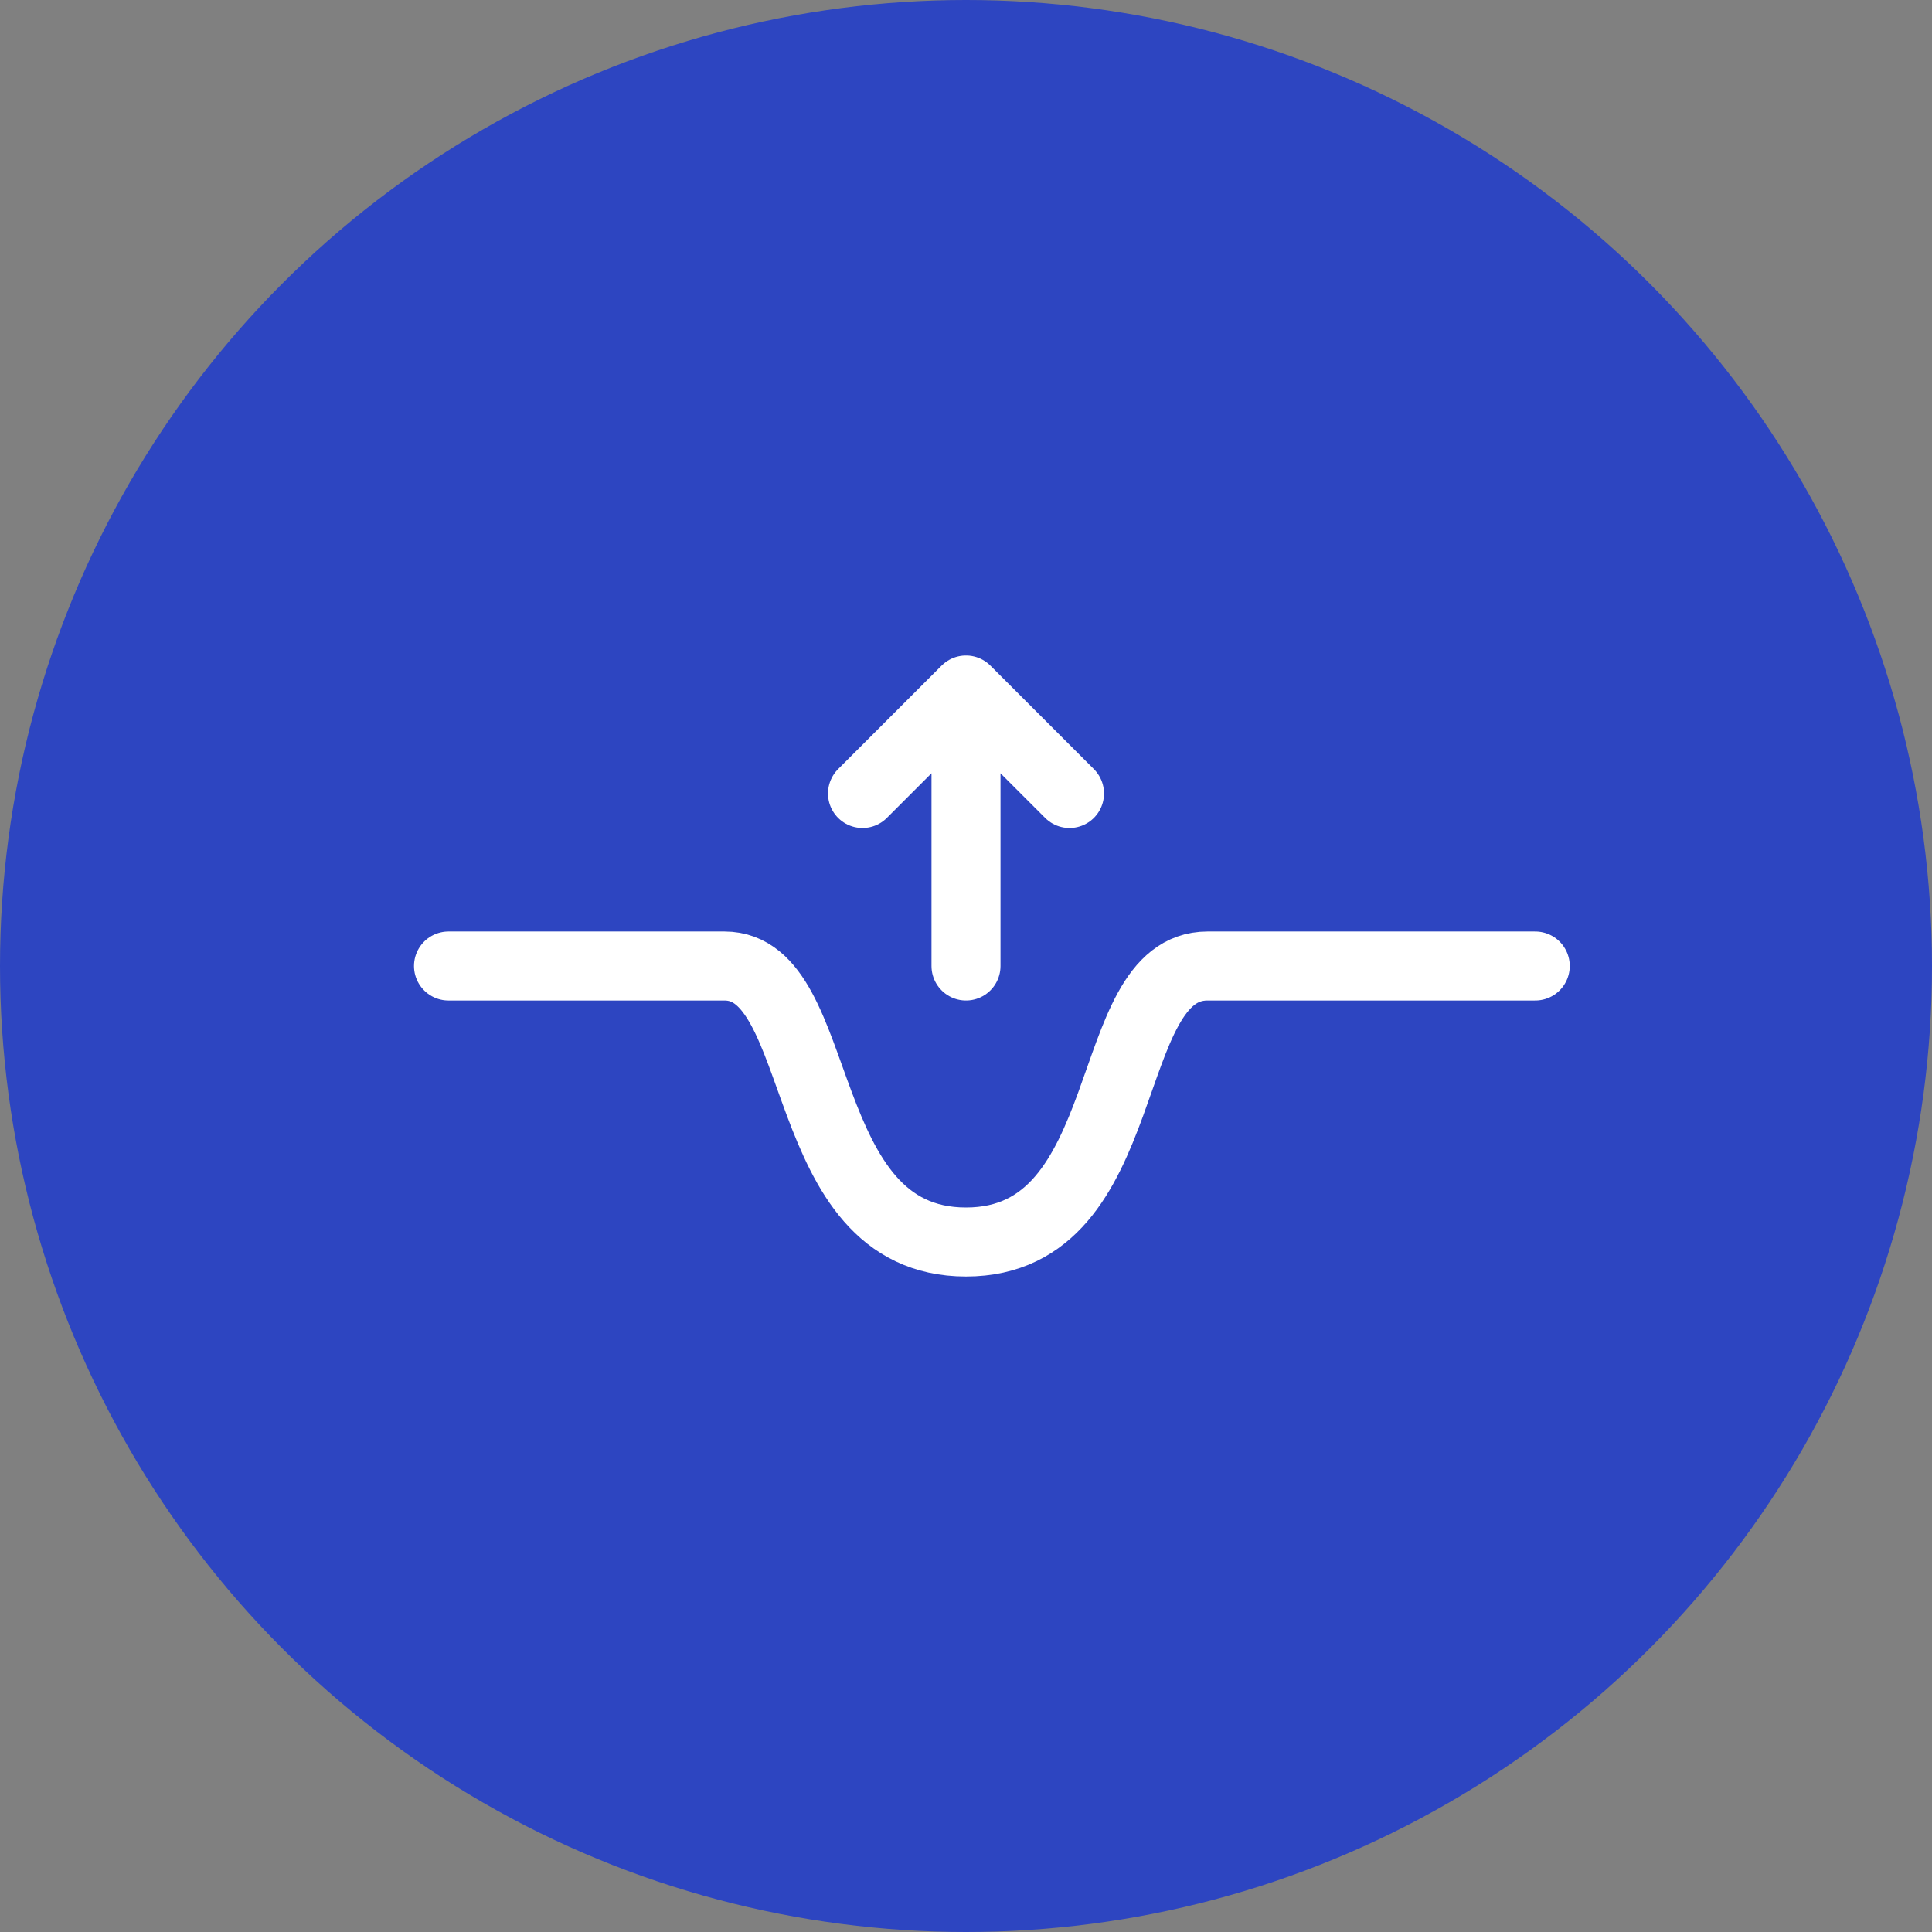
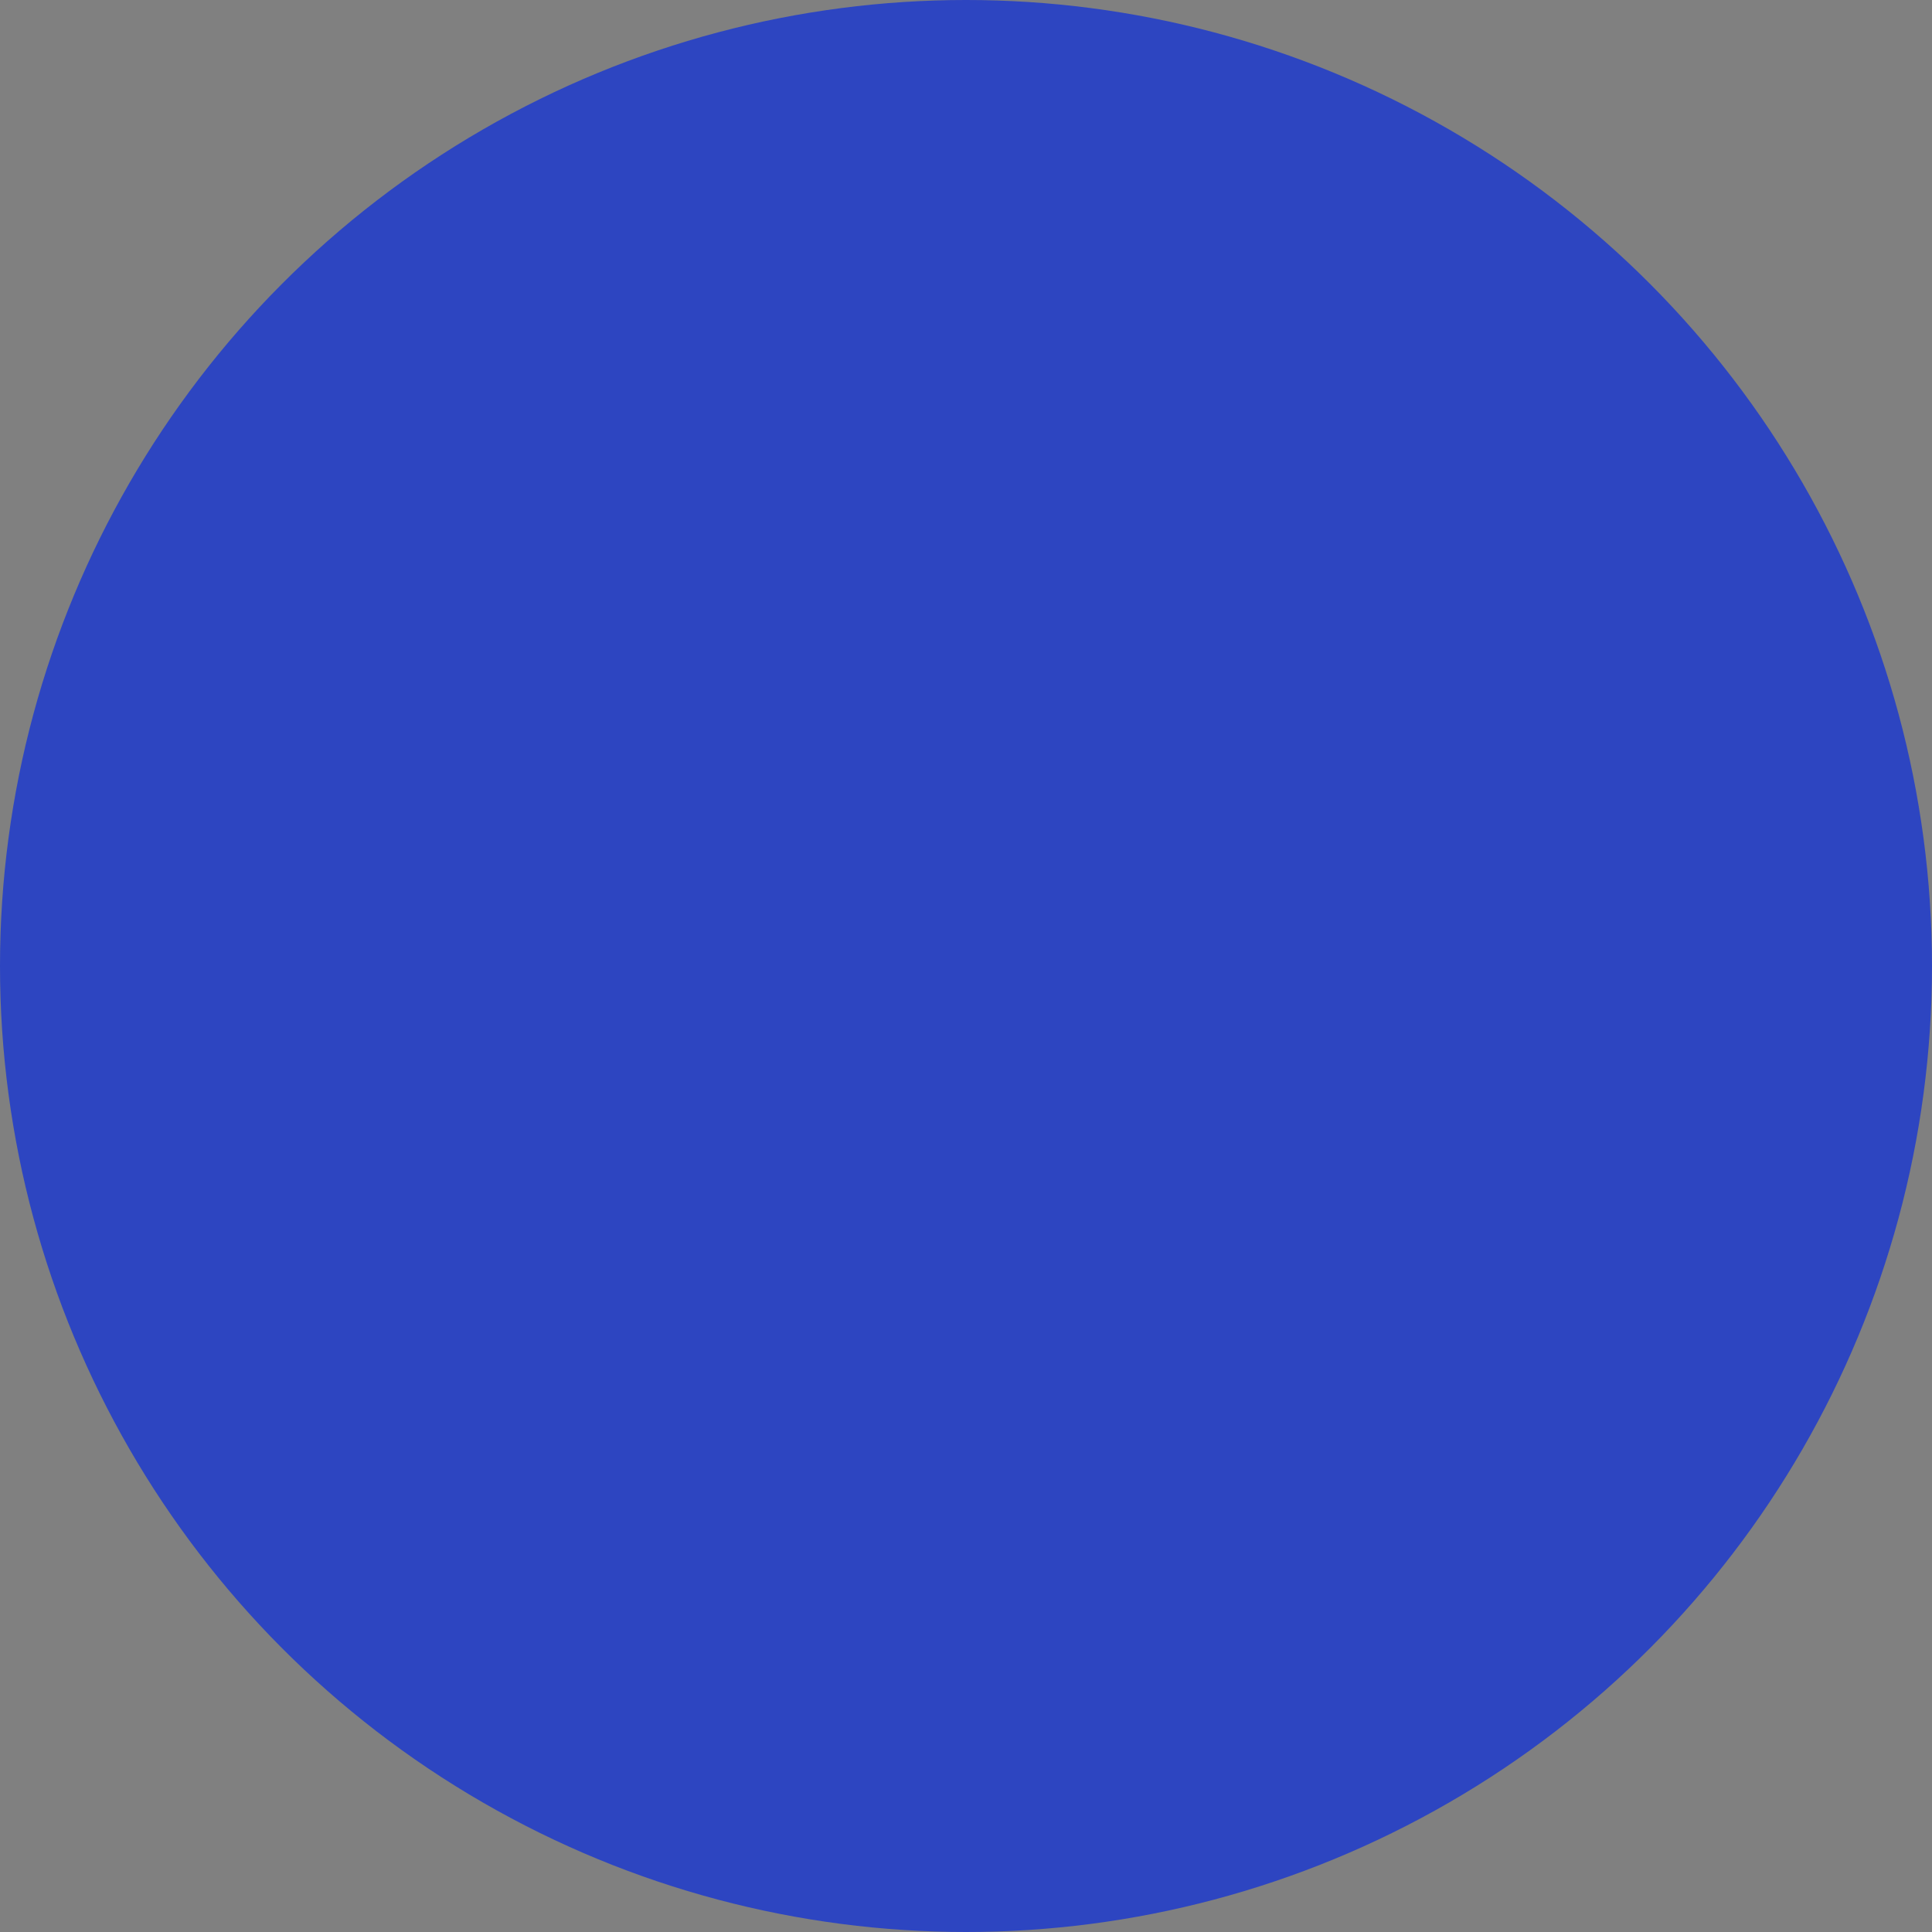
<svg xmlns="http://www.w3.org/2000/svg" width="56" height="56" viewBox="0 0 56 56" fill="none">
  <rect x="0" y="0" width="56" height="56" fill="#808080" stroke="none" />
  <circle cx="28" cy="28" r="28" fill="#2D45C1" />
-   <path d="M28 20L28 28M28 20L25 23M28 20L31 23" stroke="white" stroke-width="2" stroke-linecap="round" />
-   <path d="M13 28C13 28 18.649 28 21 28C24 28 23 36 28 36C33 36 31.852 28 35 28C39.5 28 44.5 28 44.5 28" stroke="white" stroke-width="2" stroke-linecap="round" />
</svg>